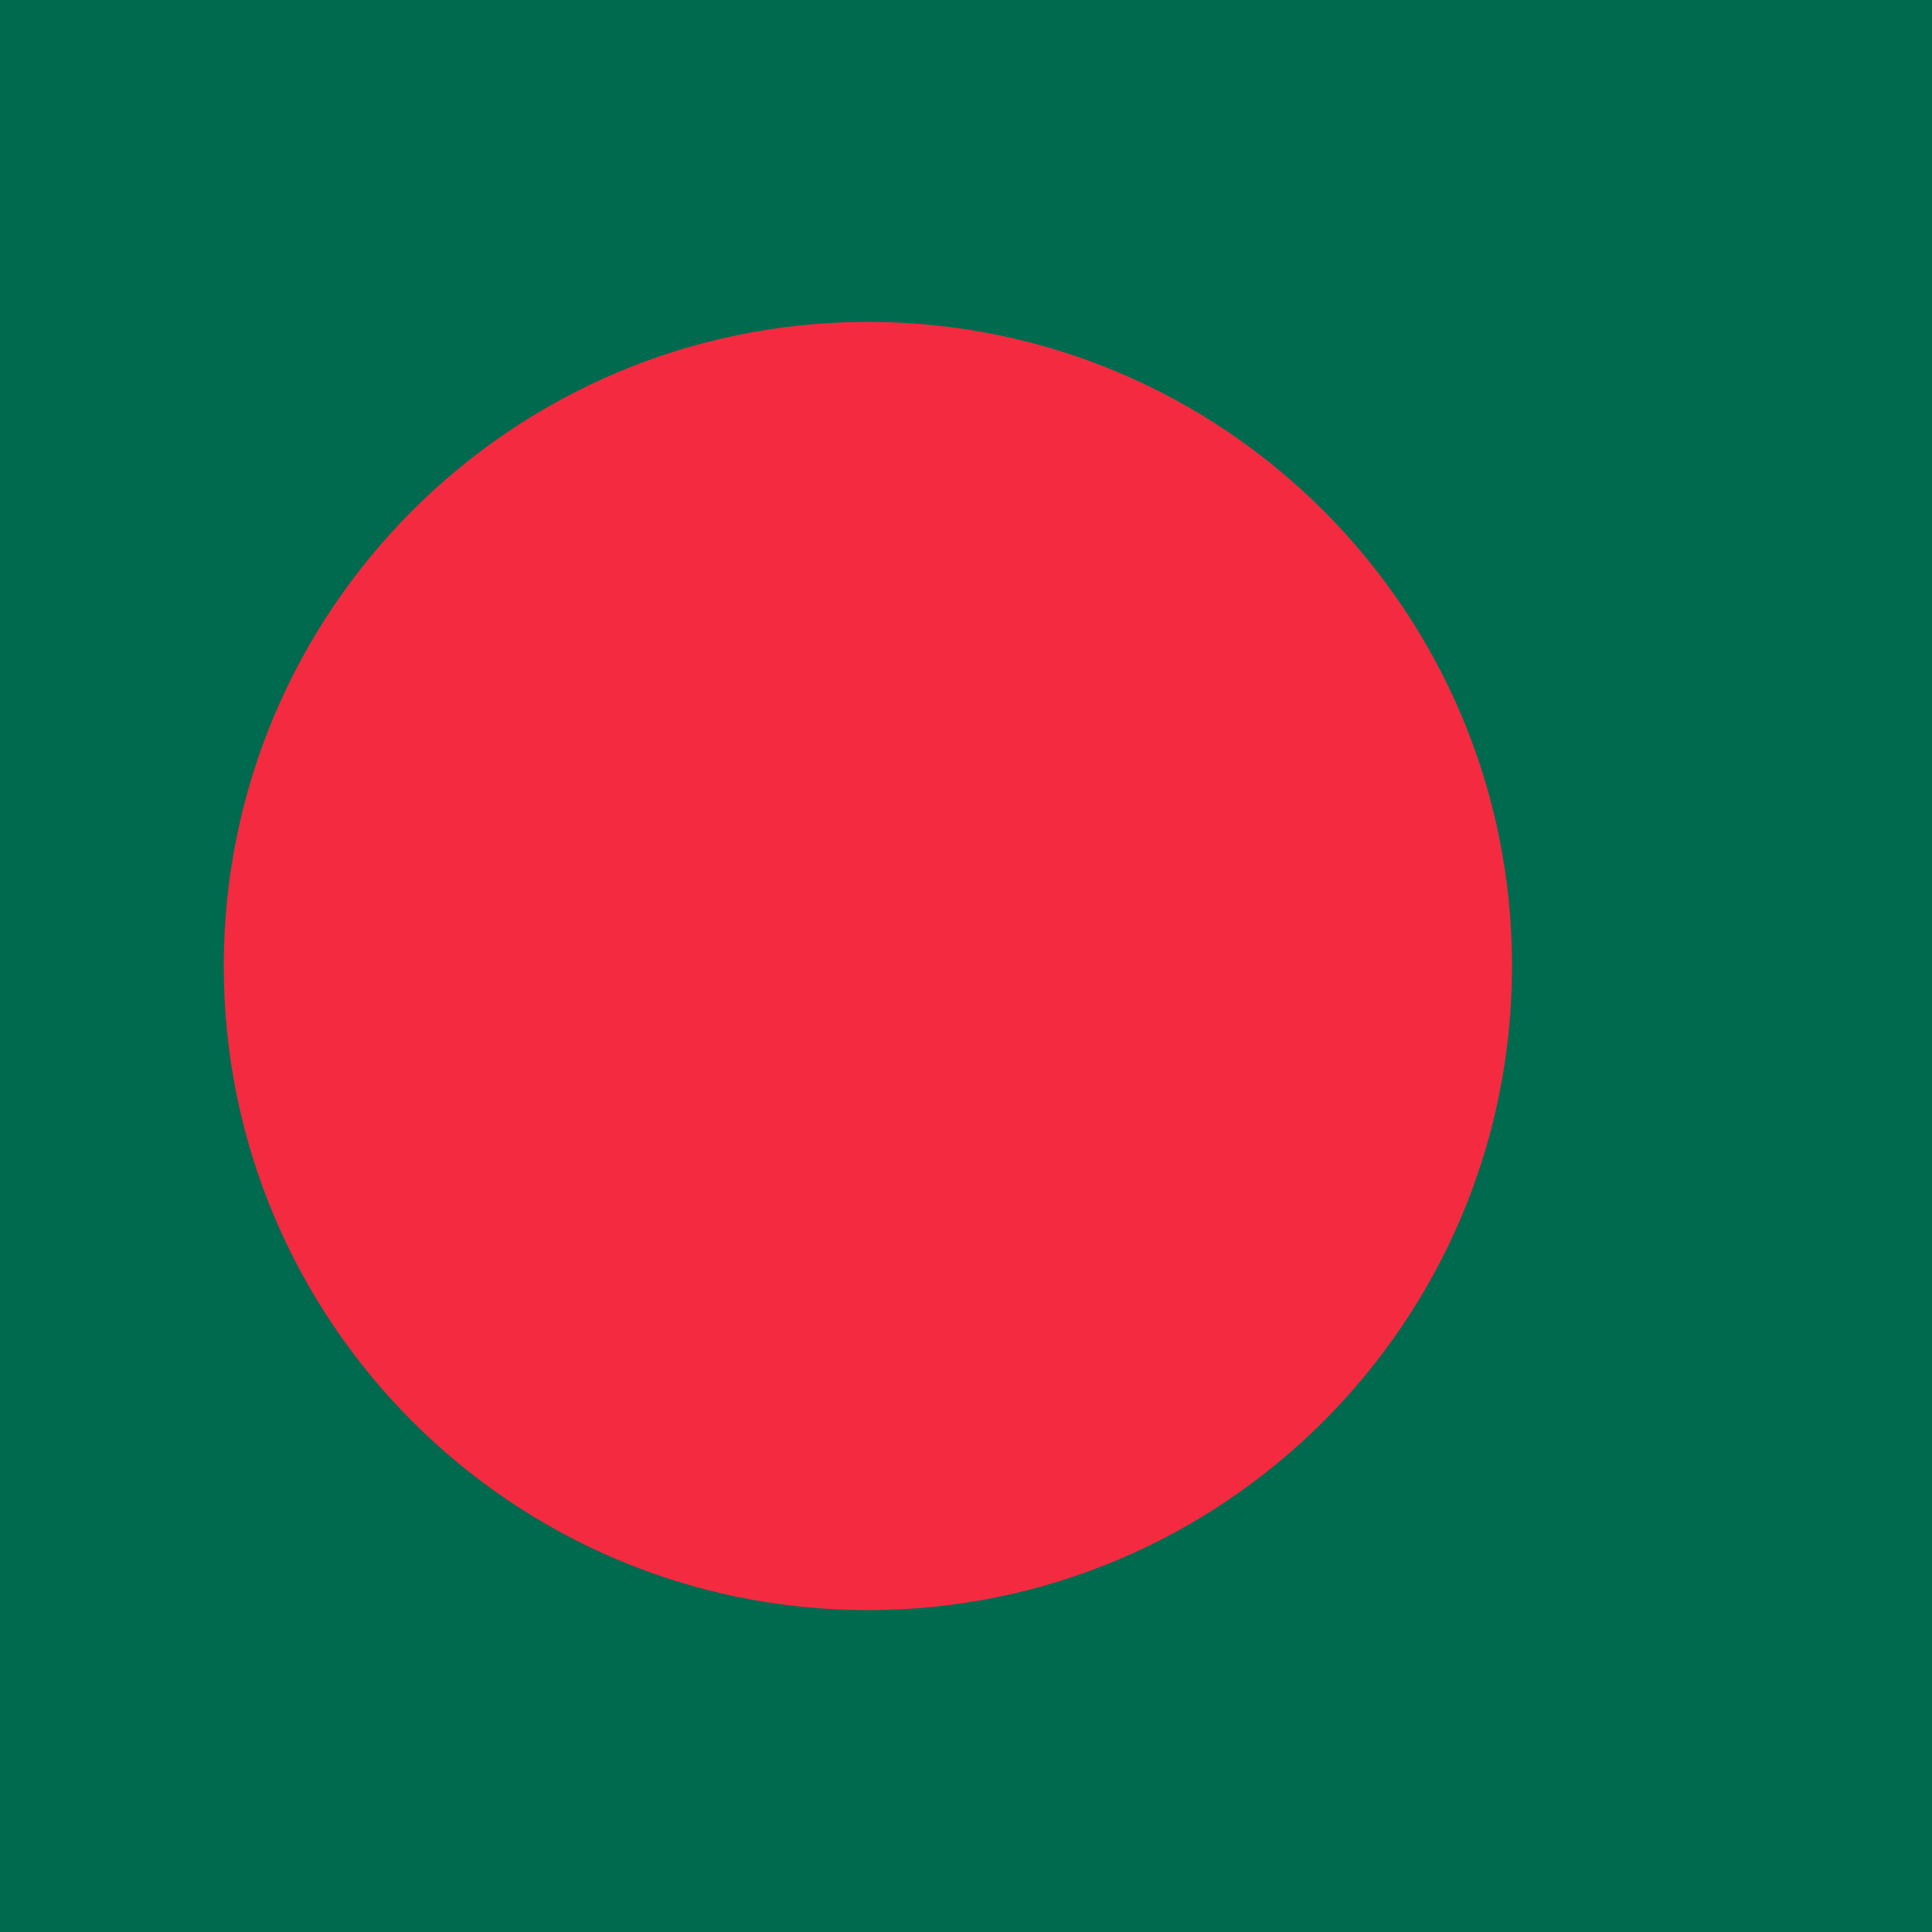
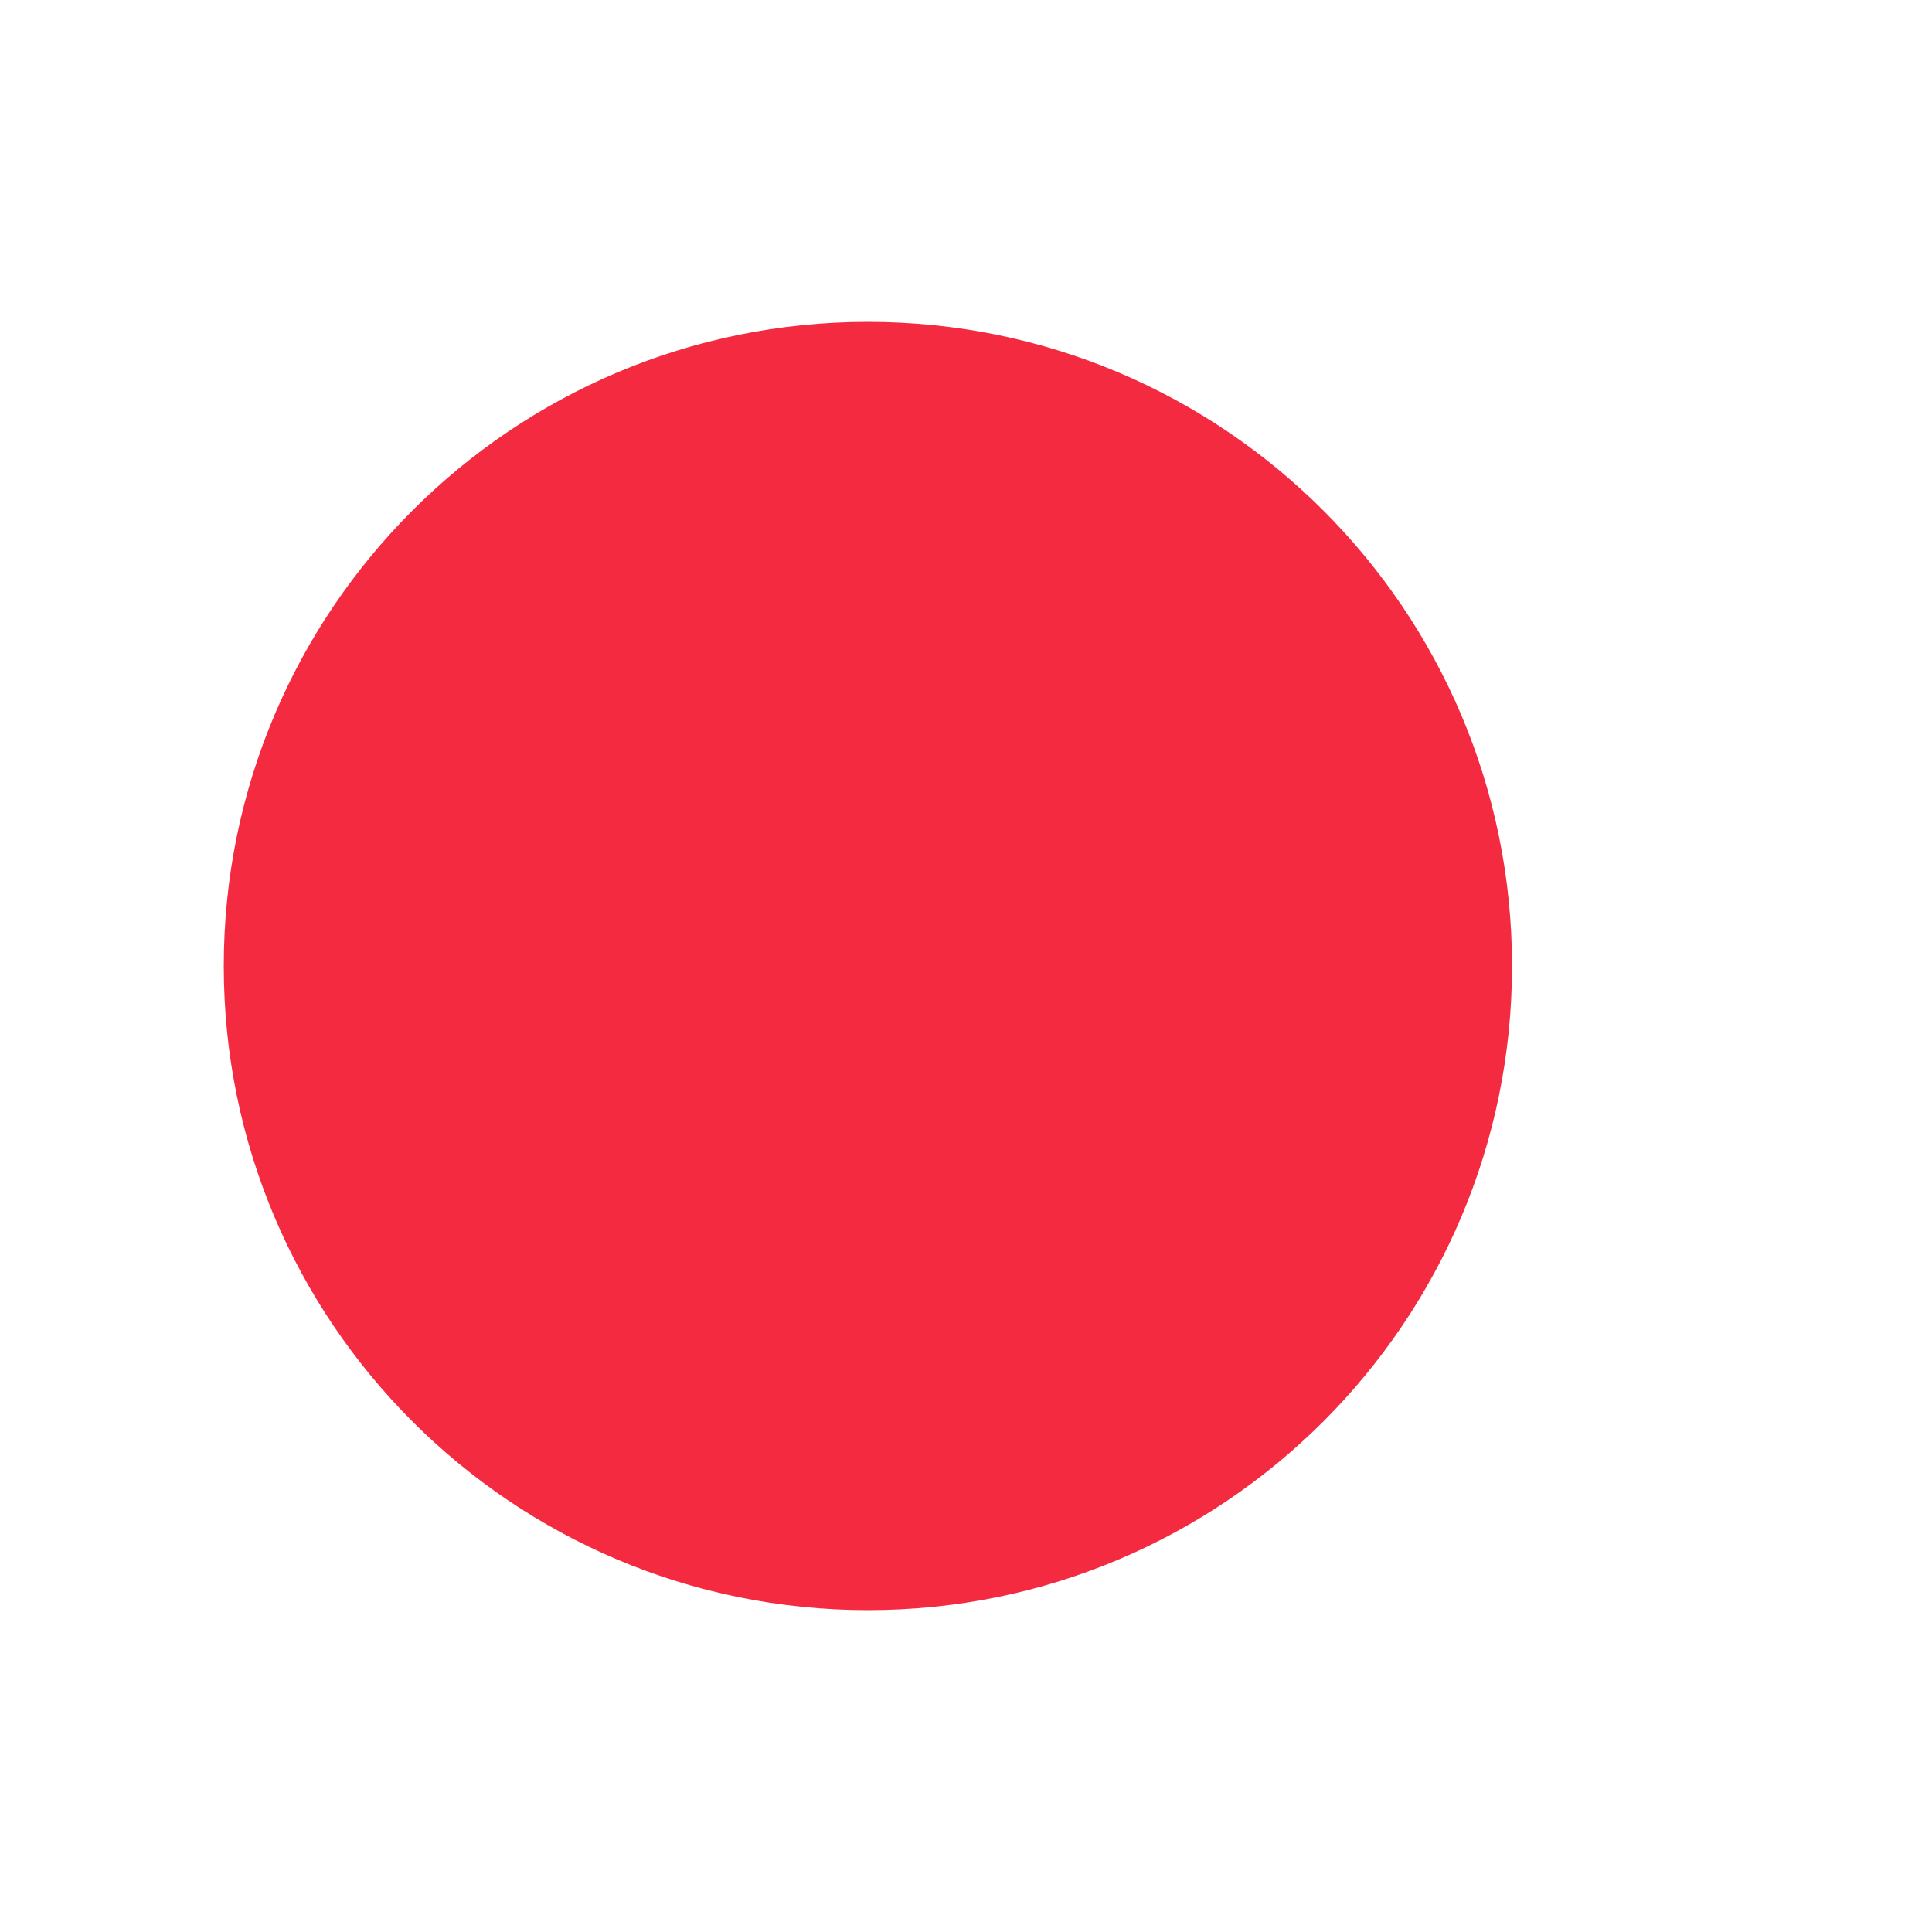
<svg xmlns="http://www.w3.org/2000/svg" data-bbox="0 0 512 512" viewBox="0 0 512 512" data-type="color">
  <g>
-     <path d="M0 0h512v512H0z" fill="#006a4e" data-color="1" />
    <path fill="#f42a41" d="M400.7 256c0 94.275-76.425 170.7-170.7 170.7-94.275 0-170.7-76.425-170.7-170.7 0-94.275 76.425-170.7 170.7-170.7 94.275 0 170.7 76.425 170.7 170.7z" data-color="2" />
  </g>
</svg>